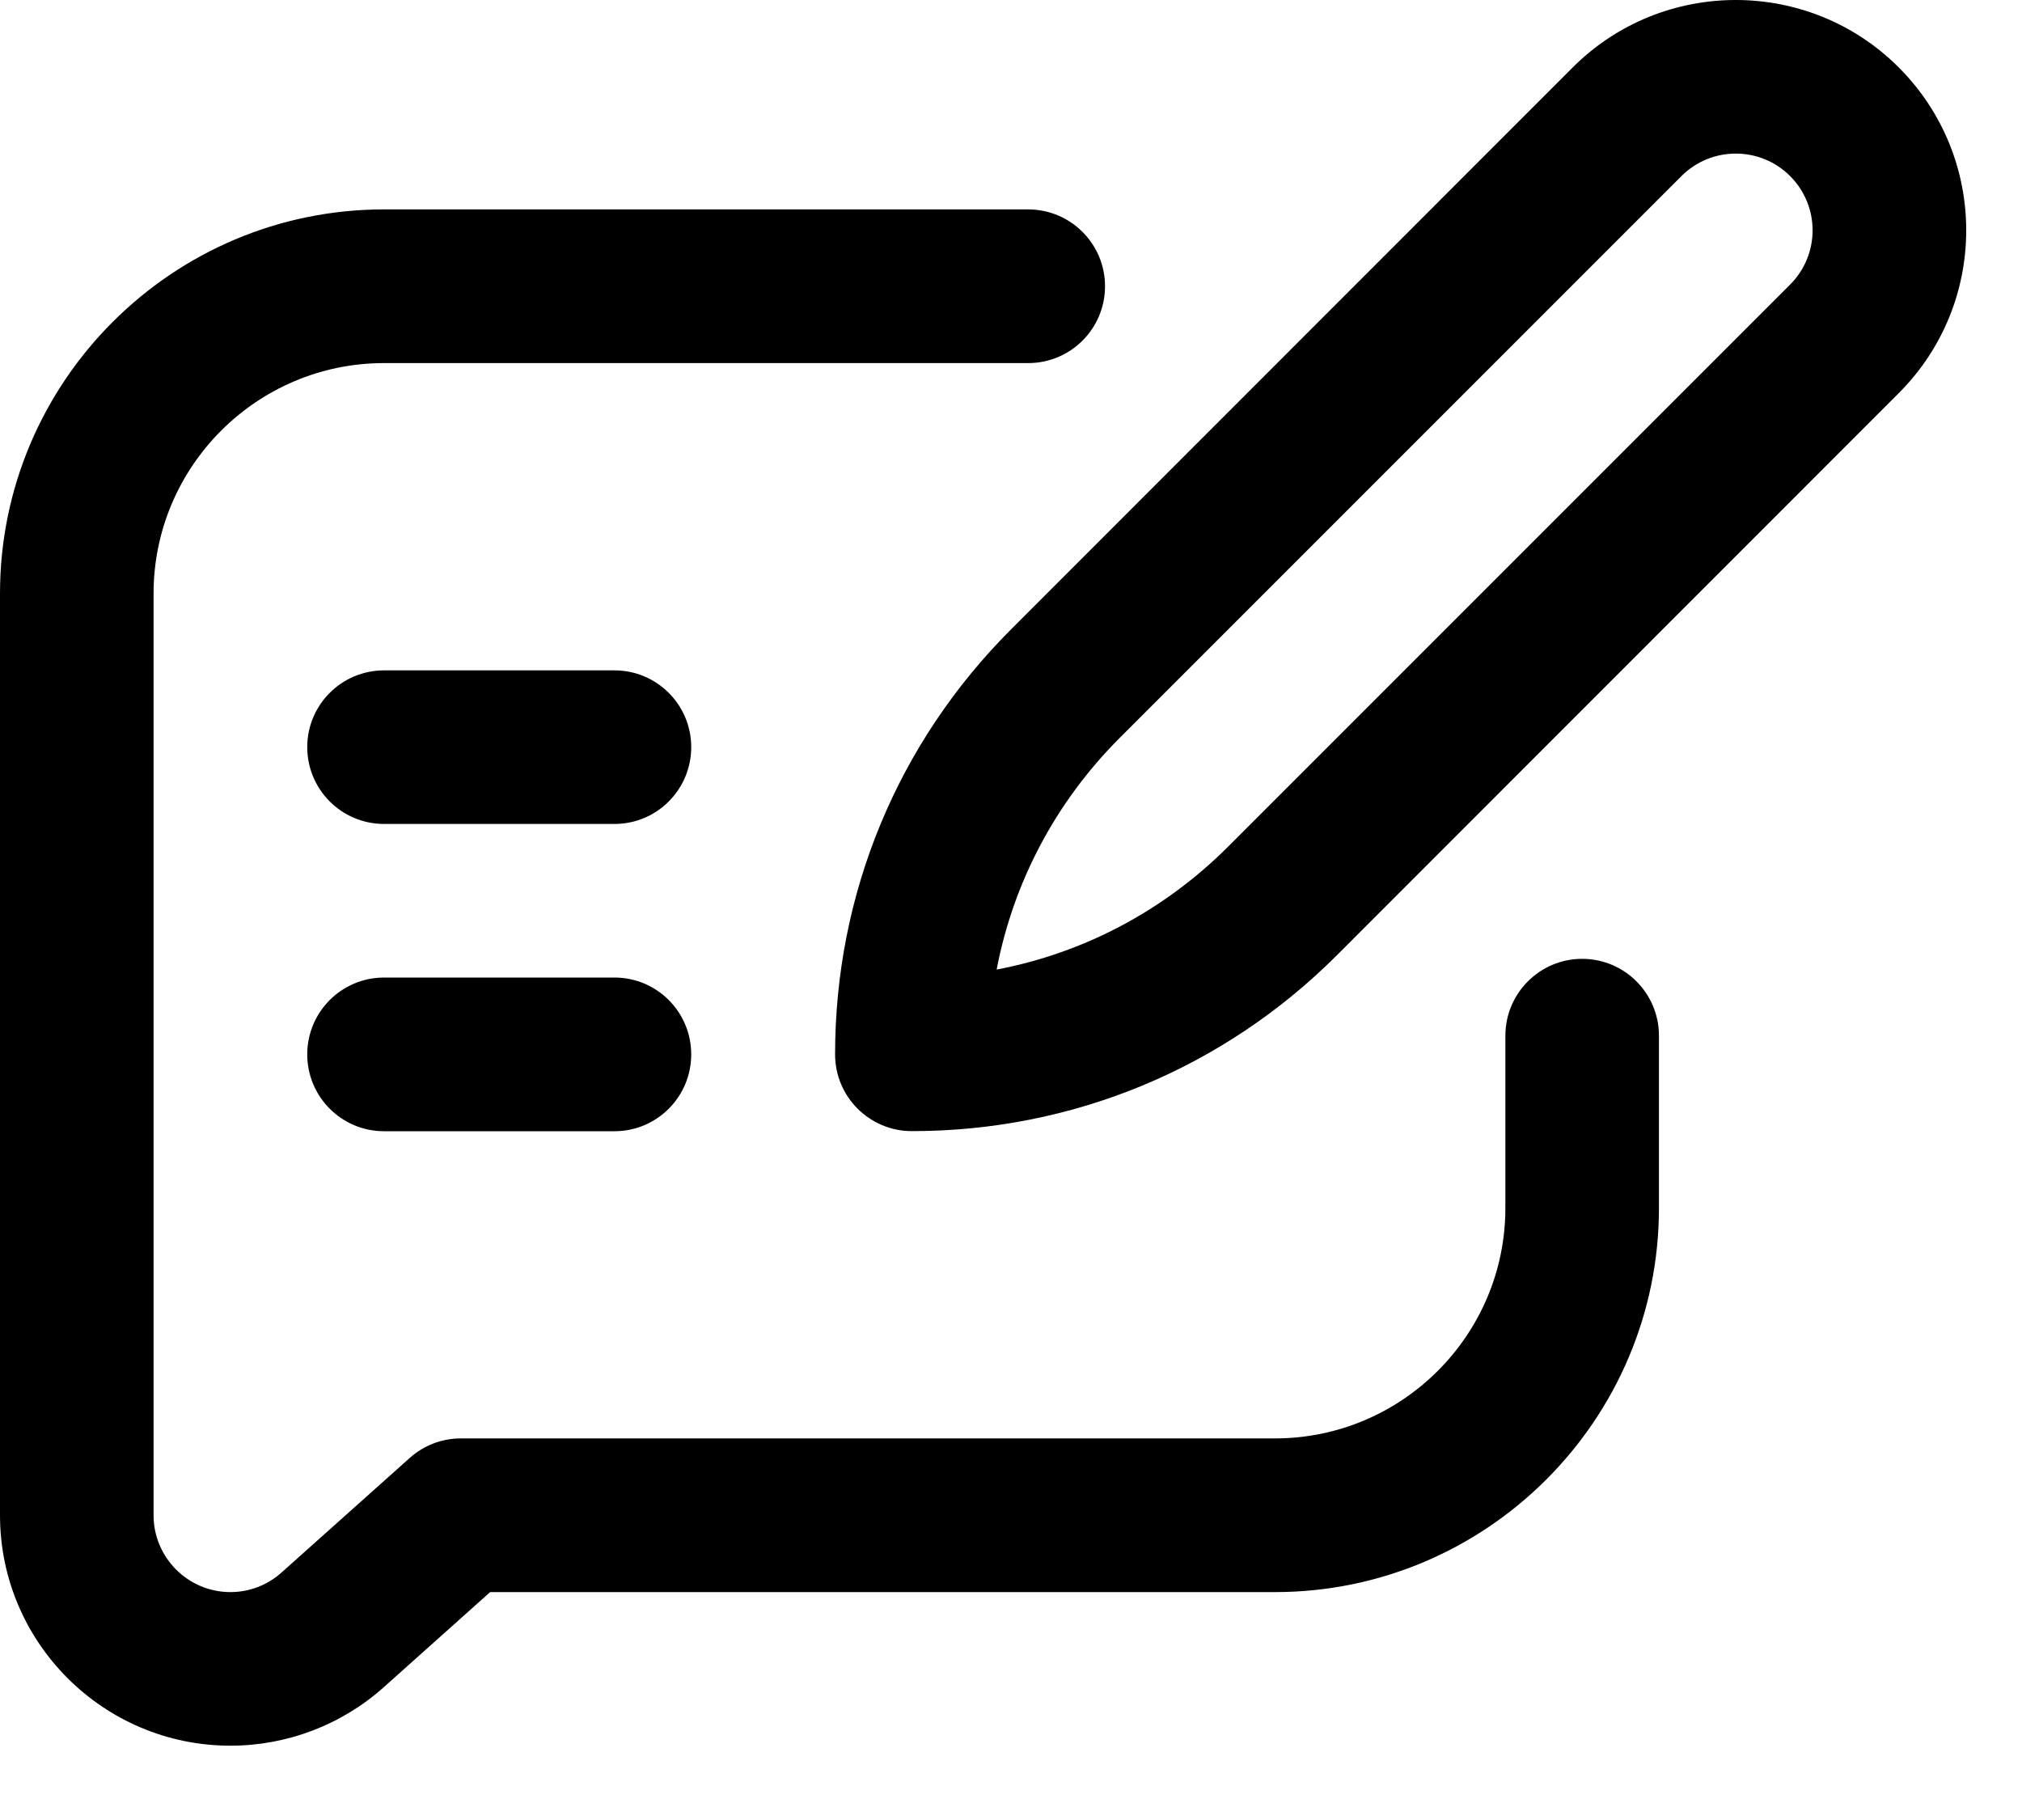
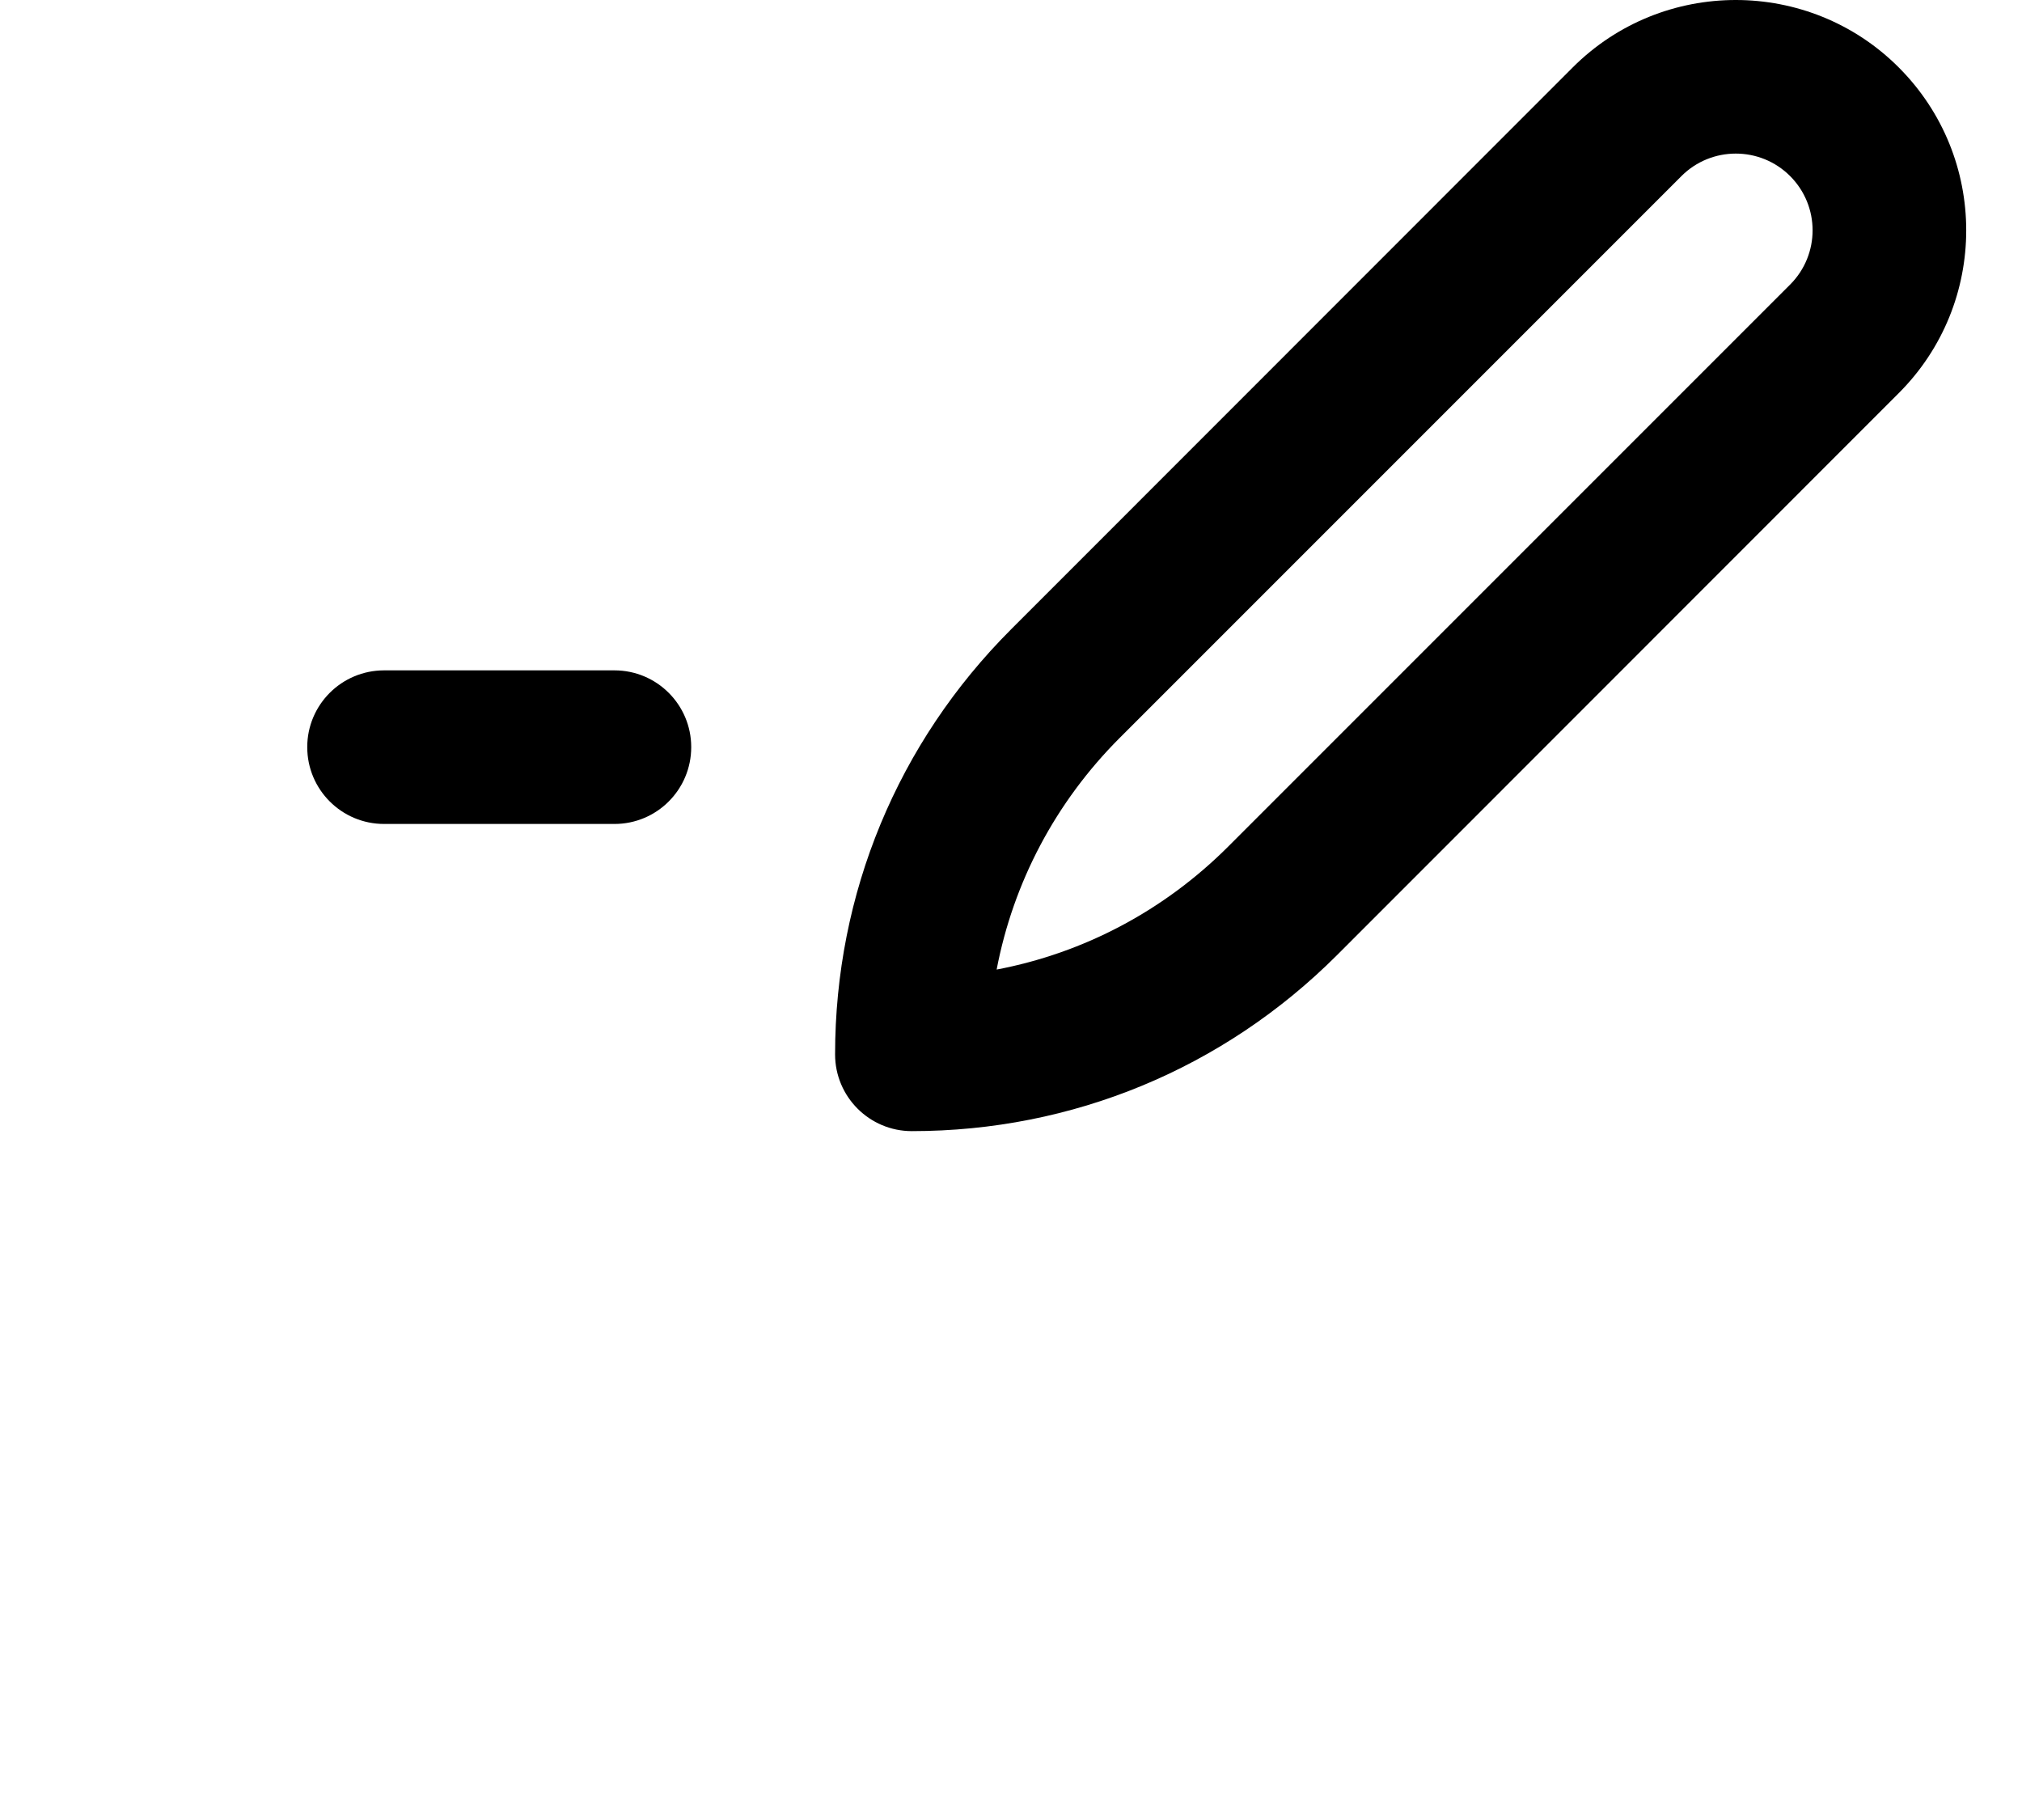
<svg xmlns="http://www.w3.org/2000/svg" width="20" height="18" viewBox="0 0 20 18" fill="none">
-   <path d="M3.799 11.188H6.078C6.497 11.188 6.837 10.848 6.837 10.428C6.837 10.008 6.497 9.668 6.078 9.668H3.799C3.379 9.668 3.039 10.008 3.039 10.428C3.039 10.848 3.379 11.188 3.799 11.188Z" fill="black" />
  <path d="M3.799 8.149H6.078C6.497 8.149 6.837 7.809 6.837 7.389C6.837 6.97 6.497 6.63 6.078 6.63H3.799C3.379 6.63 3.039 6.97 3.039 7.389C3.039 7.809 3.379 8.149 3.799 8.149Z" fill="black" />
  <path d="M8.26 10.428C8.26 10.847 8.6 11.187 9.019 11.187C10.608 11.187 12.101 10.569 13.225 9.446L18.78 3.889C19.671 2.999 19.671 1.557 18.78 0.666C17.892 -0.222 16.446 -0.222 15.557 0.666L10.002 6.223C8.878 7.346 8.26 8.839 8.26 10.428ZM16.632 1.741C16.928 1.445 17.41 1.445 17.706 1.741C18.003 2.038 18.003 2.518 17.706 2.815L12.15 8.371C11.515 9.006 10.721 9.425 9.858 9.589C10.023 8.726 10.441 7.932 11.076 7.297L16.632 1.741Z" fill="black" />
-   <path d="M2.279 17.265C2.84 17.265 3.38 17.059 3.798 16.685L4.848 15.746H12.611C14.705 15.746 16.409 14.042 16.409 11.947V10.243C16.409 9.824 16.069 9.483 15.649 9.483C15.23 9.483 14.89 9.824 14.89 10.243V11.947C14.89 13.204 13.867 14.226 12.611 14.226H4.558C4.371 14.226 4.191 14.295 4.052 14.42L2.785 15.552C2.646 15.677 2.466 15.746 2.279 15.746C1.86 15.746 1.519 15.405 1.519 14.986V5.87C1.519 4.613 2.542 3.591 3.798 3.591H10.17C10.59 3.591 10.93 3.251 10.93 2.831C10.93 2.412 10.59 2.071 10.17 2.071H3.798C1.704 2.071 0 3.775 0 5.87V14.986C0 16.243 1.022 17.265 2.279 17.265Z" fill="black" />
</svg>